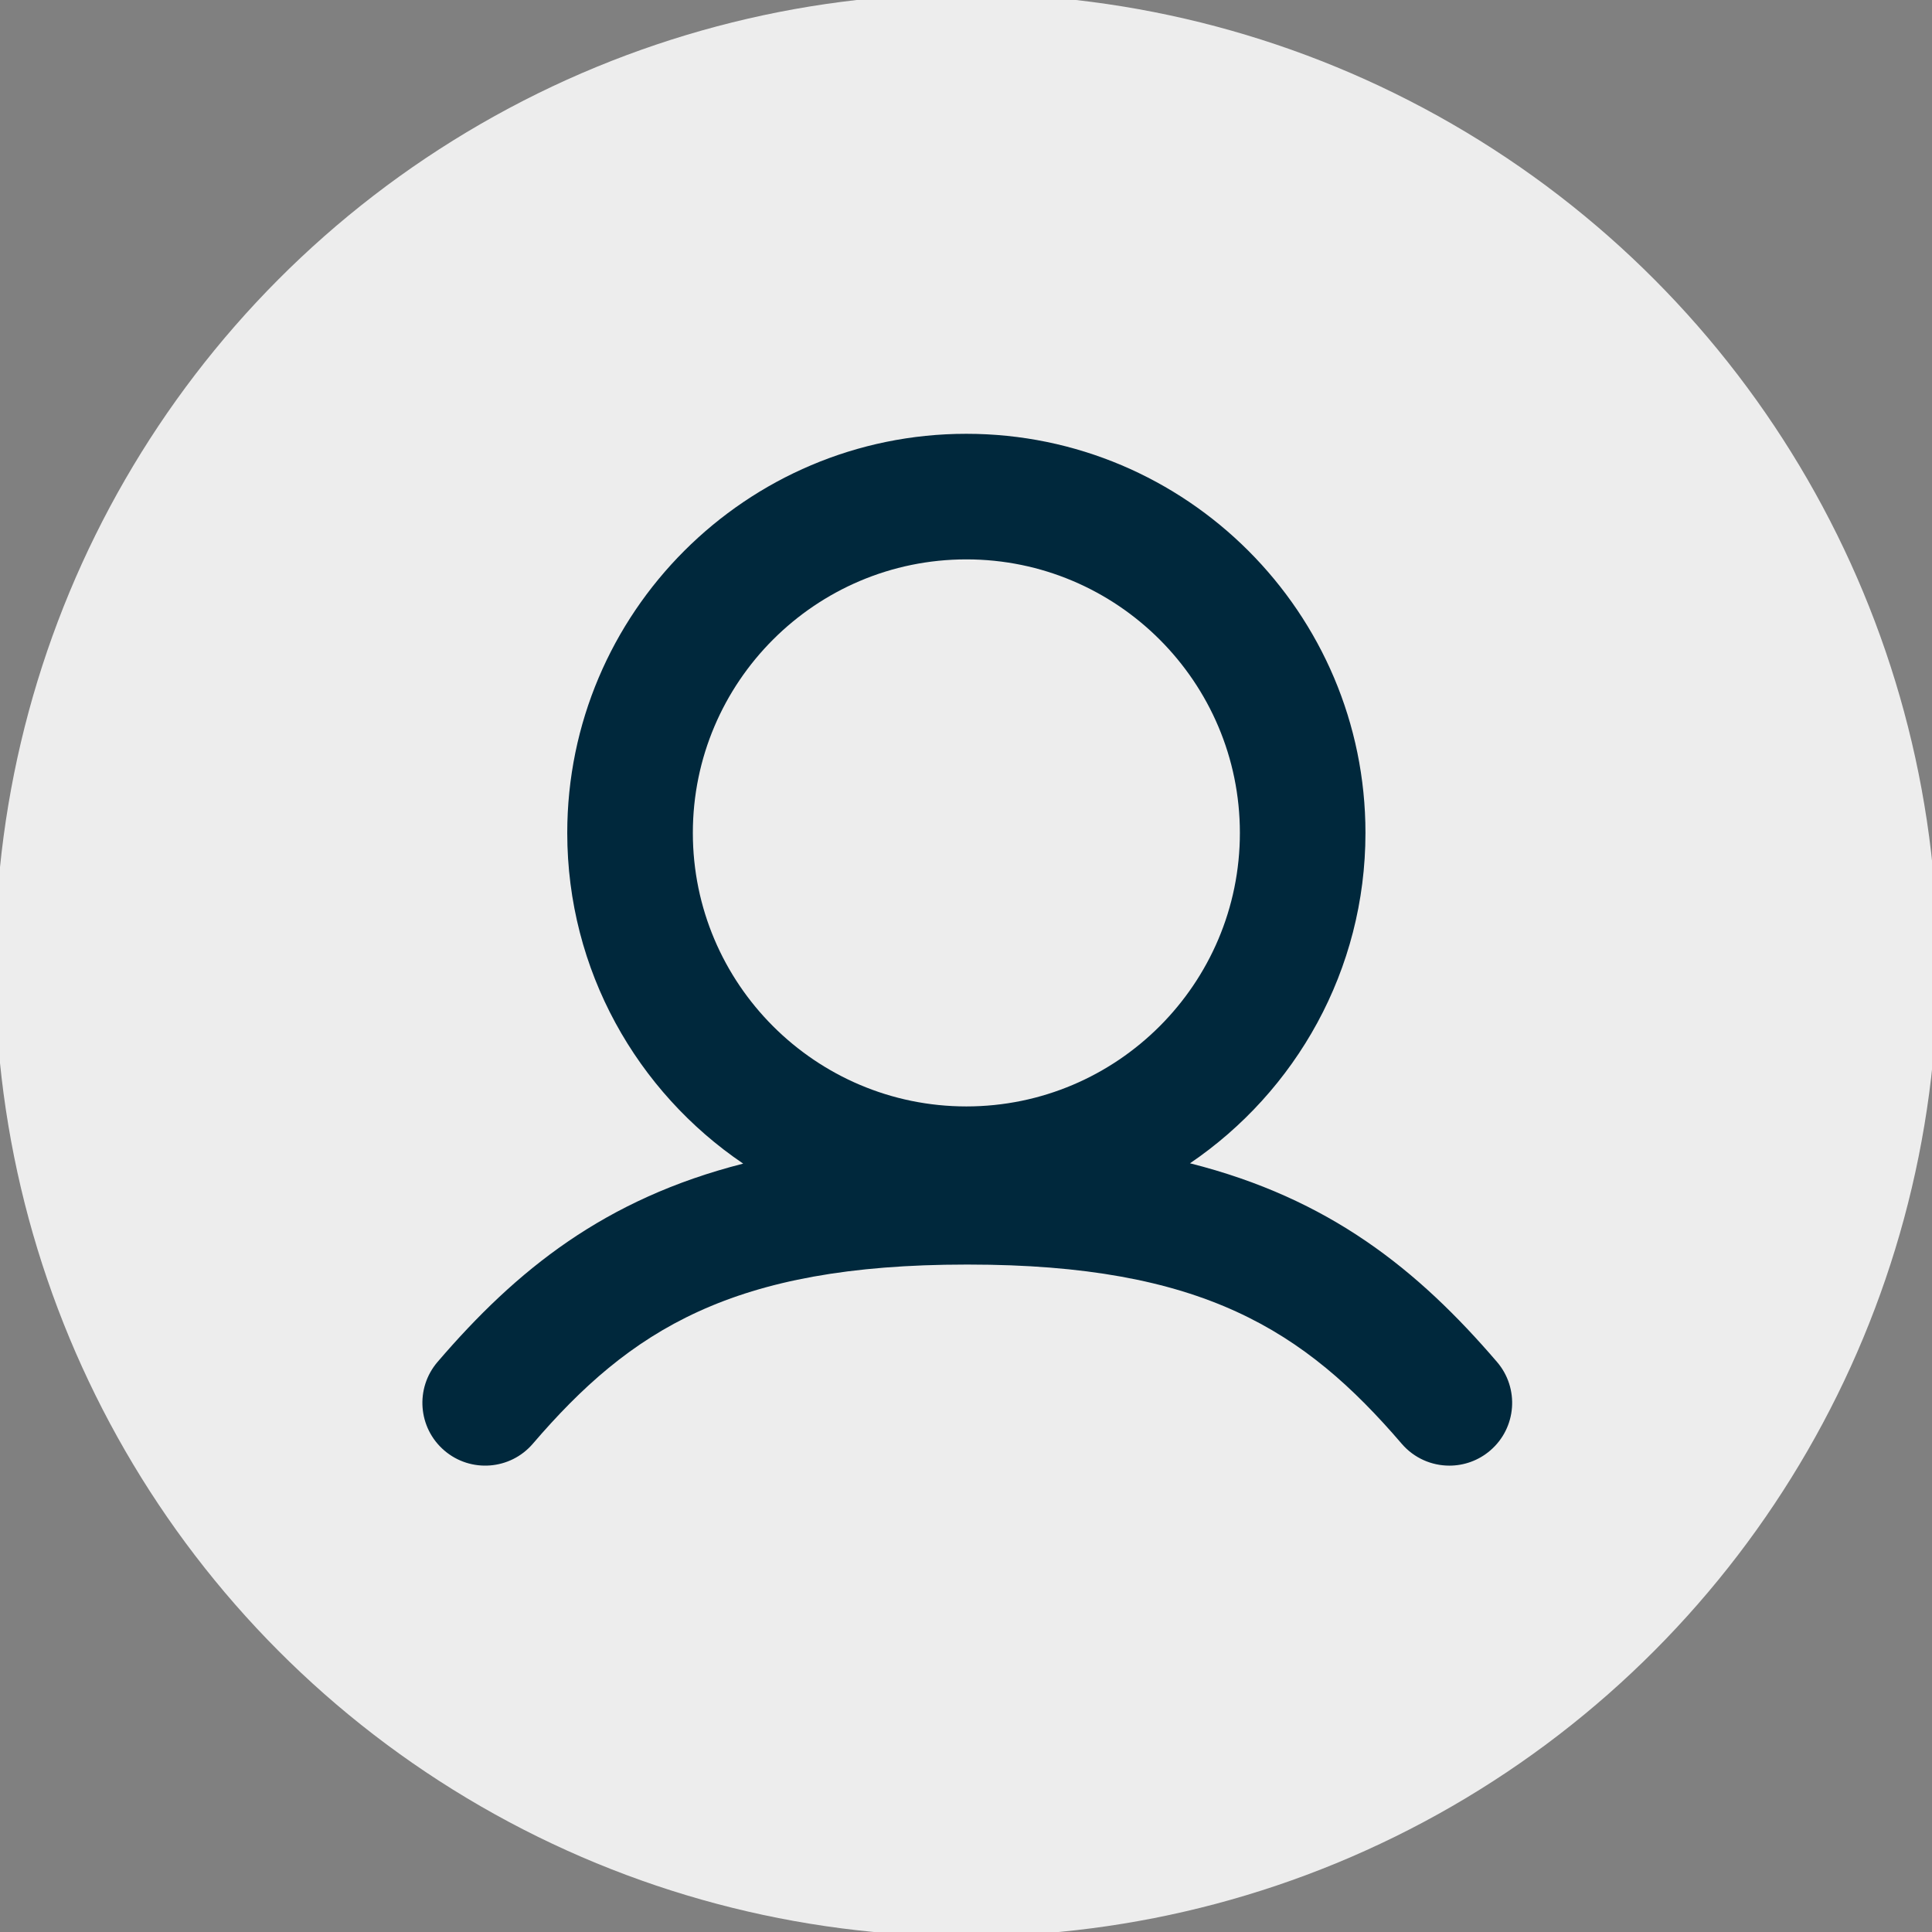
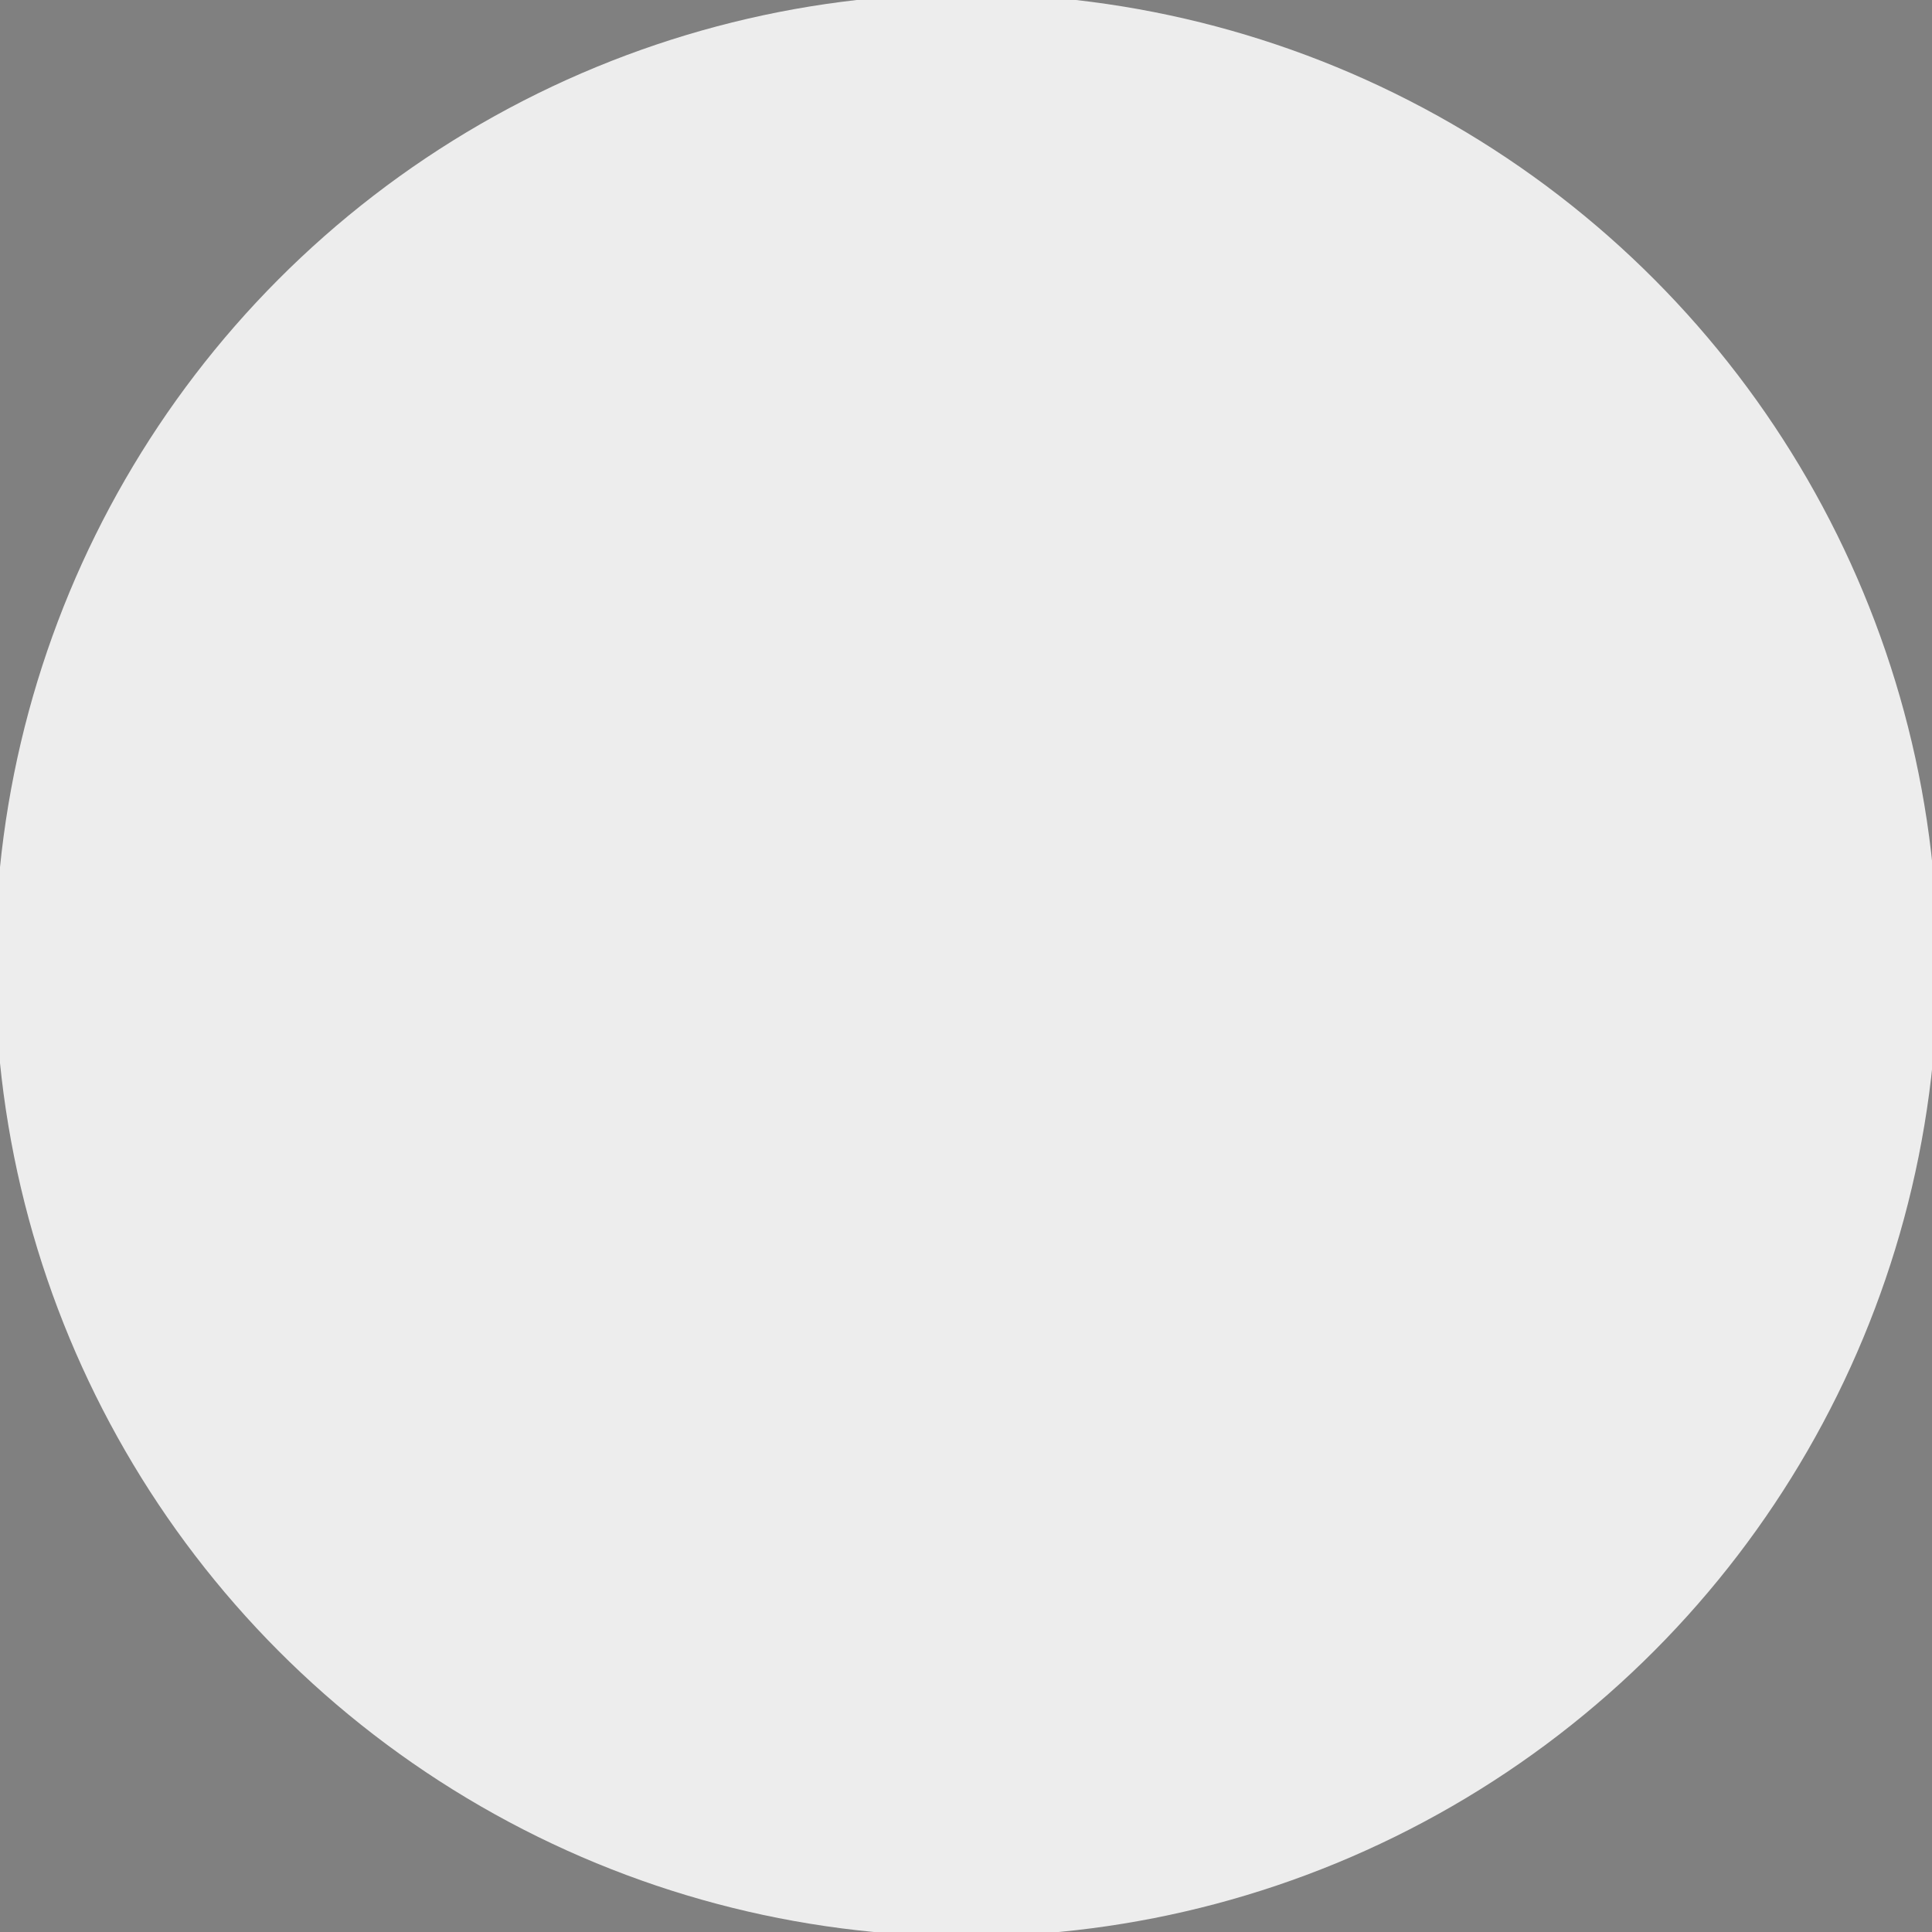
<svg xmlns="http://www.w3.org/2000/svg" version="1.1" id="Layer_1" x="0px" y="0px" width="200px" height="200px" viewBox="0 0 200 200" enable-background="new 0 0 200 200" xml:space="preserve">
  <rect x="0" y="0" width="200" height="200" fill="#808080" stroke="none" />
  <circle fill="#EDEDED" cx="100.037" cy="99.907" r="100.549" />
-   <path fill="#00283C" d="M154.971,140.99c-8.206-9.567-17.357-16.927-31.783-20.566c10.953-7.438,18.164-19.993,18.164-34.202  c0-22.781-18.533-41.315-41.314-41.315S58.722,63.441,58.722,86.222c0,14.23,7.231,26.802,18.212,34.236  c-14.345,3.651-23.461,10.995-31.641,20.532c-2.337,2.726-2.023,6.829,0.702,9.165c2.724,2.338,6.829,2.023,9.165-0.701  c10.075-11.746,20.648-18.547,44.877-18.547h0.189c24.229,0,34.802,6.801,44.877,18.547c1.285,1.498,3.105,2.268,4.937,2.268  c1.498,0,3.003-0.514,4.229-1.566C156.995,147.819,157.308,143.716,154.971,140.99z M100.038,57.907  c15.612,0,28.314,12.702,28.314,28.315s-12.702,28.315-28.314,28.315c-15.613,0-28.315-12.702-28.315-28.315  S84.424,57.907,100.038,57.907z" />
</svg>